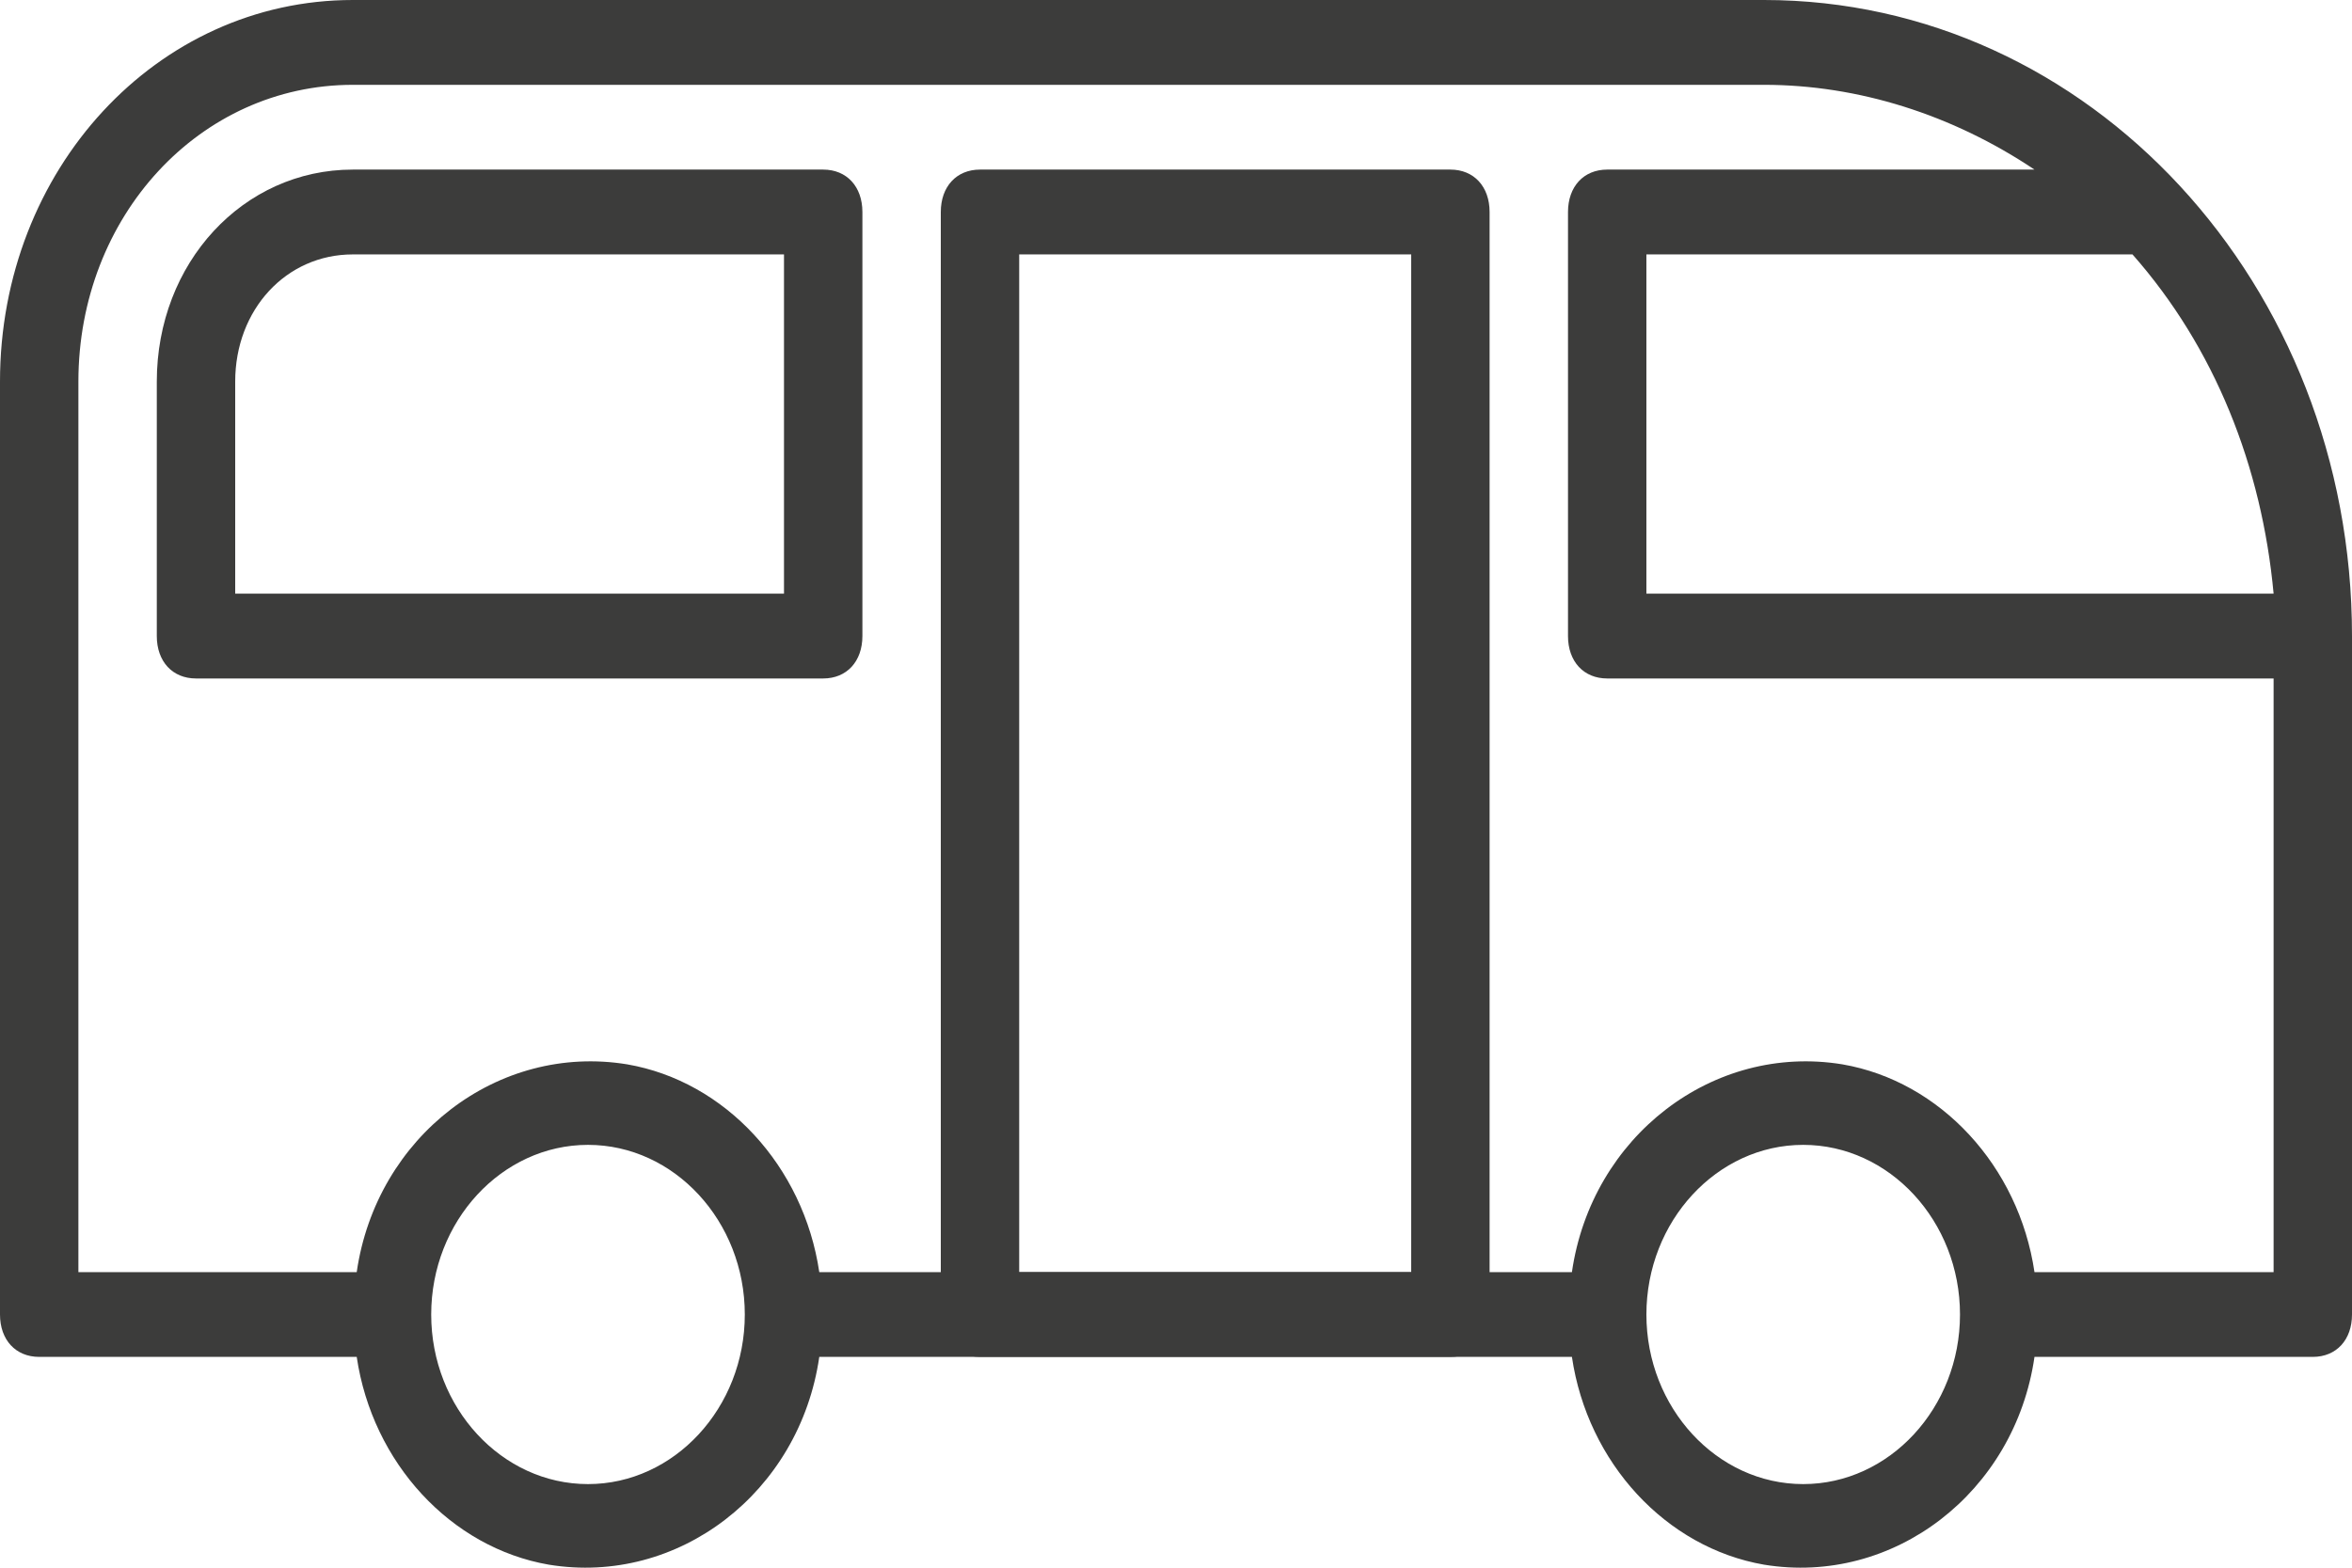
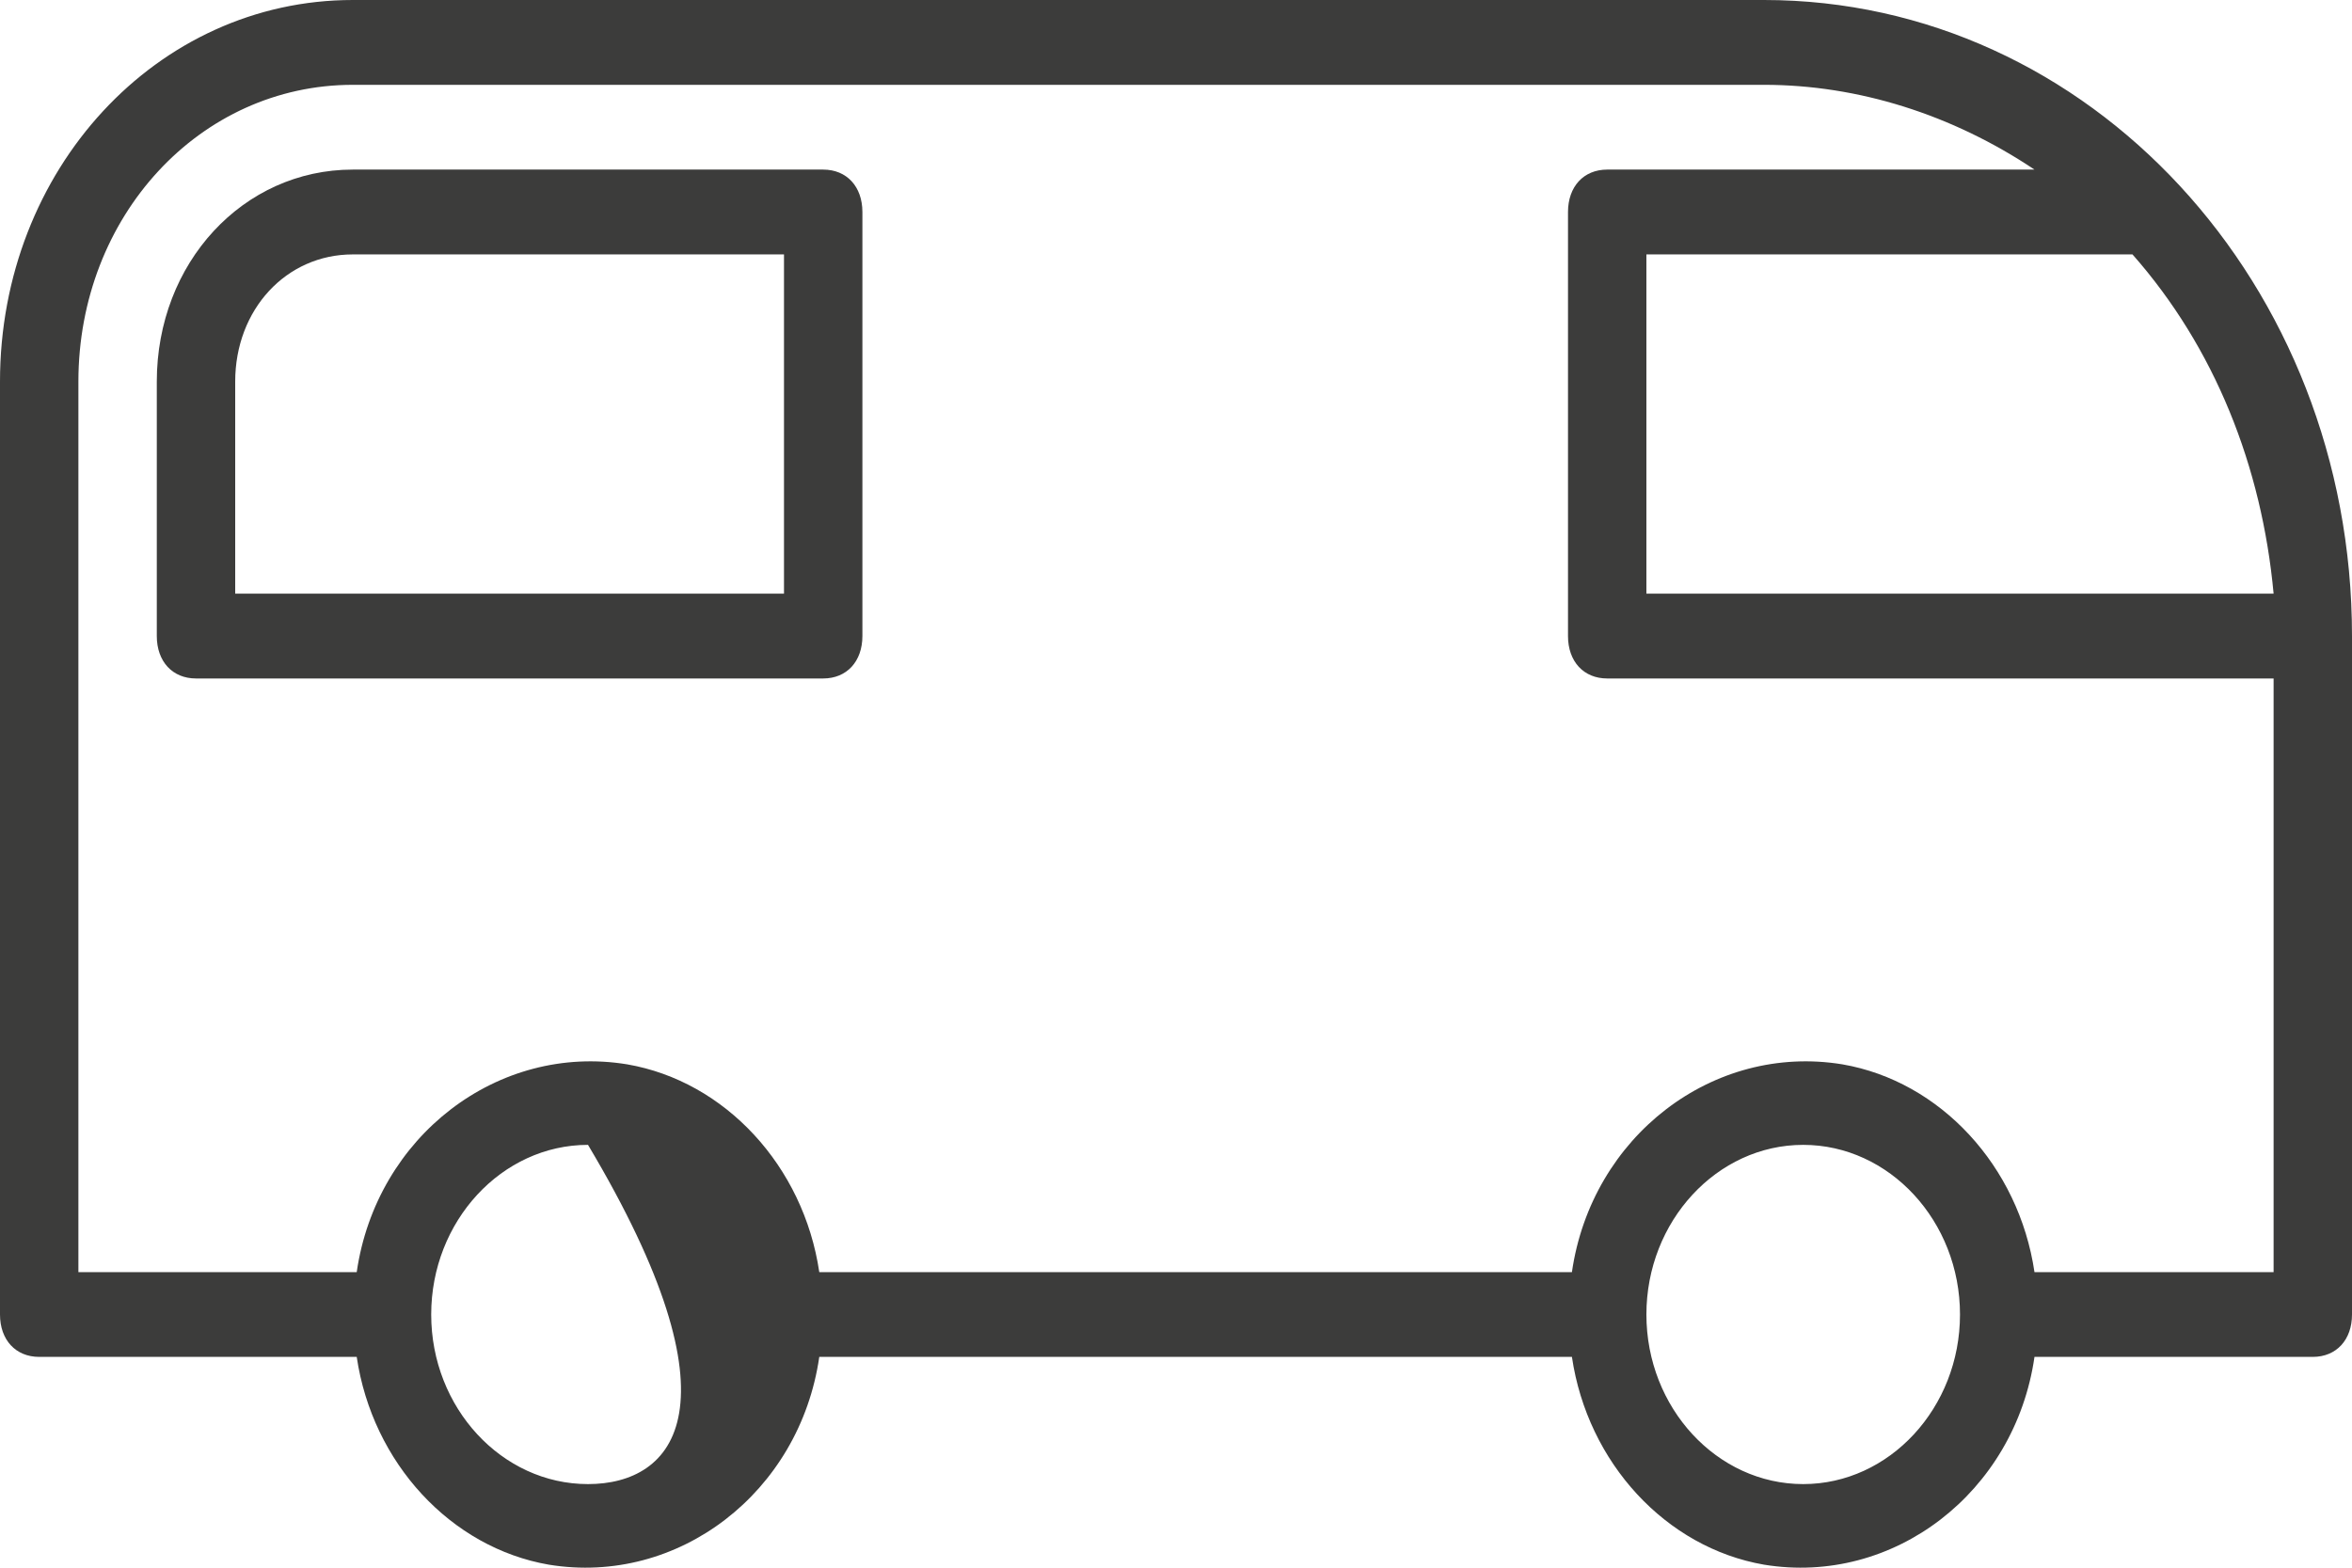
<svg xmlns="http://www.w3.org/2000/svg" width="42" height="28" viewBox="0 0 42 28" fill="none">
-   <path d="M8.4 0H6.3C2.8 0 0 3.029 0 6.816V23.478C0 23.932 0.28 24.235 0.7 24.235H6.37C6.65 26.129 8.05 27.643 9.8 27.946C12.11 28.325 14.28 26.659 14.63 24.235H28.07C28.35 26.129 29.75 27.643 31.5 27.946C33.81 28.325 35.98 26.659 36.33 24.235H41.3C41.72 24.235 42 23.932 42 23.478V11.36C42 5.074 37.31 0 31.5 0H29.4M28 0H9.8H28ZM1.4 15.147V6.816C1.4 3.862 3.57 1.515 6.3 1.515H31.5C33.18 1.515 34.86 2.045 36.33 3.029H28.7C28.28 3.029 28 3.332 28 3.787V11.36C28 11.815 28.28 12.118 28.7 12.118H40.6V15.147M40.6 10.603H29.4V4.544H38.08C39.55 6.21 40.39 8.331 40.6 10.603ZM29.4 23.478C29.4 21.812 30.66 20.448 32.2 20.448C33.74 20.448 35 21.812 35 23.478C35 25.144 33.74 26.507 32.2 26.507C30.66 26.507 29.4 25.144 29.4 23.478ZM7.7 23.478C7.7 21.812 8.96 20.448 10.5 20.448C12.04 20.448 13.3 21.812 13.3 23.478C13.3 25.144 12.04 26.507 10.5 26.507C8.96 26.507 7.7 25.144 7.7 23.478ZM40.6 18.177V22.721H36.33C36.05 20.827 34.65 19.312 32.9 19.01C30.59 18.631 28.42 20.297 28.07 22.721H14.63C14.35 20.827 12.95 19.312 11.2 19.01C8.89 18.631 6.72 20.297 6.37 22.721H1.4V15.147H40.6" fill="#3C3C3B" />
-   <path d="M26.6 23.478V3.787C26.6 3.332 26.32 3.029 25.9 3.029H17.5C17.08 3.029 16.8 3.332 16.8 3.787V23.478C16.8 23.932 17.08 24.235 17.5 24.235H25.9C26.32 24.235 26.6 23.932 26.6 23.478ZM25.2 22.721H18.2V4.544H25.2V22.721Z" fill="#3C3C3B" />
+   <path d="M8.4 0H6.3C2.8 0 0 3.029 0 6.816V23.478C0 23.932 0.28 24.235 0.7 24.235H6.37C6.65 26.129 8.05 27.643 9.8 27.946C12.11 28.325 14.28 26.659 14.63 24.235H28.07C28.35 26.129 29.75 27.643 31.5 27.946C33.81 28.325 35.98 26.659 36.33 24.235H41.3C41.72 24.235 42 23.932 42 23.478V11.36C42 5.074 37.31 0 31.5 0H29.4M28 0H9.8H28ZM1.4 15.147V6.816C1.4 3.862 3.57 1.515 6.3 1.515H31.5C33.18 1.515 34.86 2.045 36.33 3.029H28.7C28.28 3.029 28 3.332 28 3.787V11.36C28 11.815 28.28 12.118 28.7 12.118H40.6V15.147M40.6 10.603H29.4V4.544H38.08C39.55 6.21 40.39 8.331 40.6 10.603ZM29.4 23.478C29.4 21.812 30.66 20.448 32.2 20.448C33.74 20.448 35 21.812 35 23.478C35 25.144 33.74 26.507 32.2 26.507C30.66 26.507 29.4 25.144 29.4 23.478ZM7.7 23.478C7.7 21.812 8.96 20.448 10.5 20.448C13.3 25.144 12.04 26.507 10.5 26.507C8.96 26.507 7.7 25.144 7.7 23.478ZM40.6 18.177V22.721H36.33C36.05 20.827 34.65 19.312 32.9 19.01C30.59 18.631 28.42 20.297 28.07 22.721H14.63C14.35 20.827 12.95 19.312 11.2 19.01C8.89 18.631 6.72 20.297 6.37 22.721H1.4V15.147H40.6" fill="#3C3C3B" />
  <path d="M15.4 11.36V3.787C15.4 3.332 15.12 3.029 14.7 3.029H6.3C4.34 3.029 2.8 4.696 2.8 6.816V11.36C2.8 11.815 3.08 12.118 3.5 12.118H14.7C15.12 12.118 15.4 11.815 15.4 11.36ZM14 10.603H4.2V6.816C4.2 5.529 5.11 4.544 6.3 4.544H14V10.603Z" fill="#3C3C3B" />
</svg>